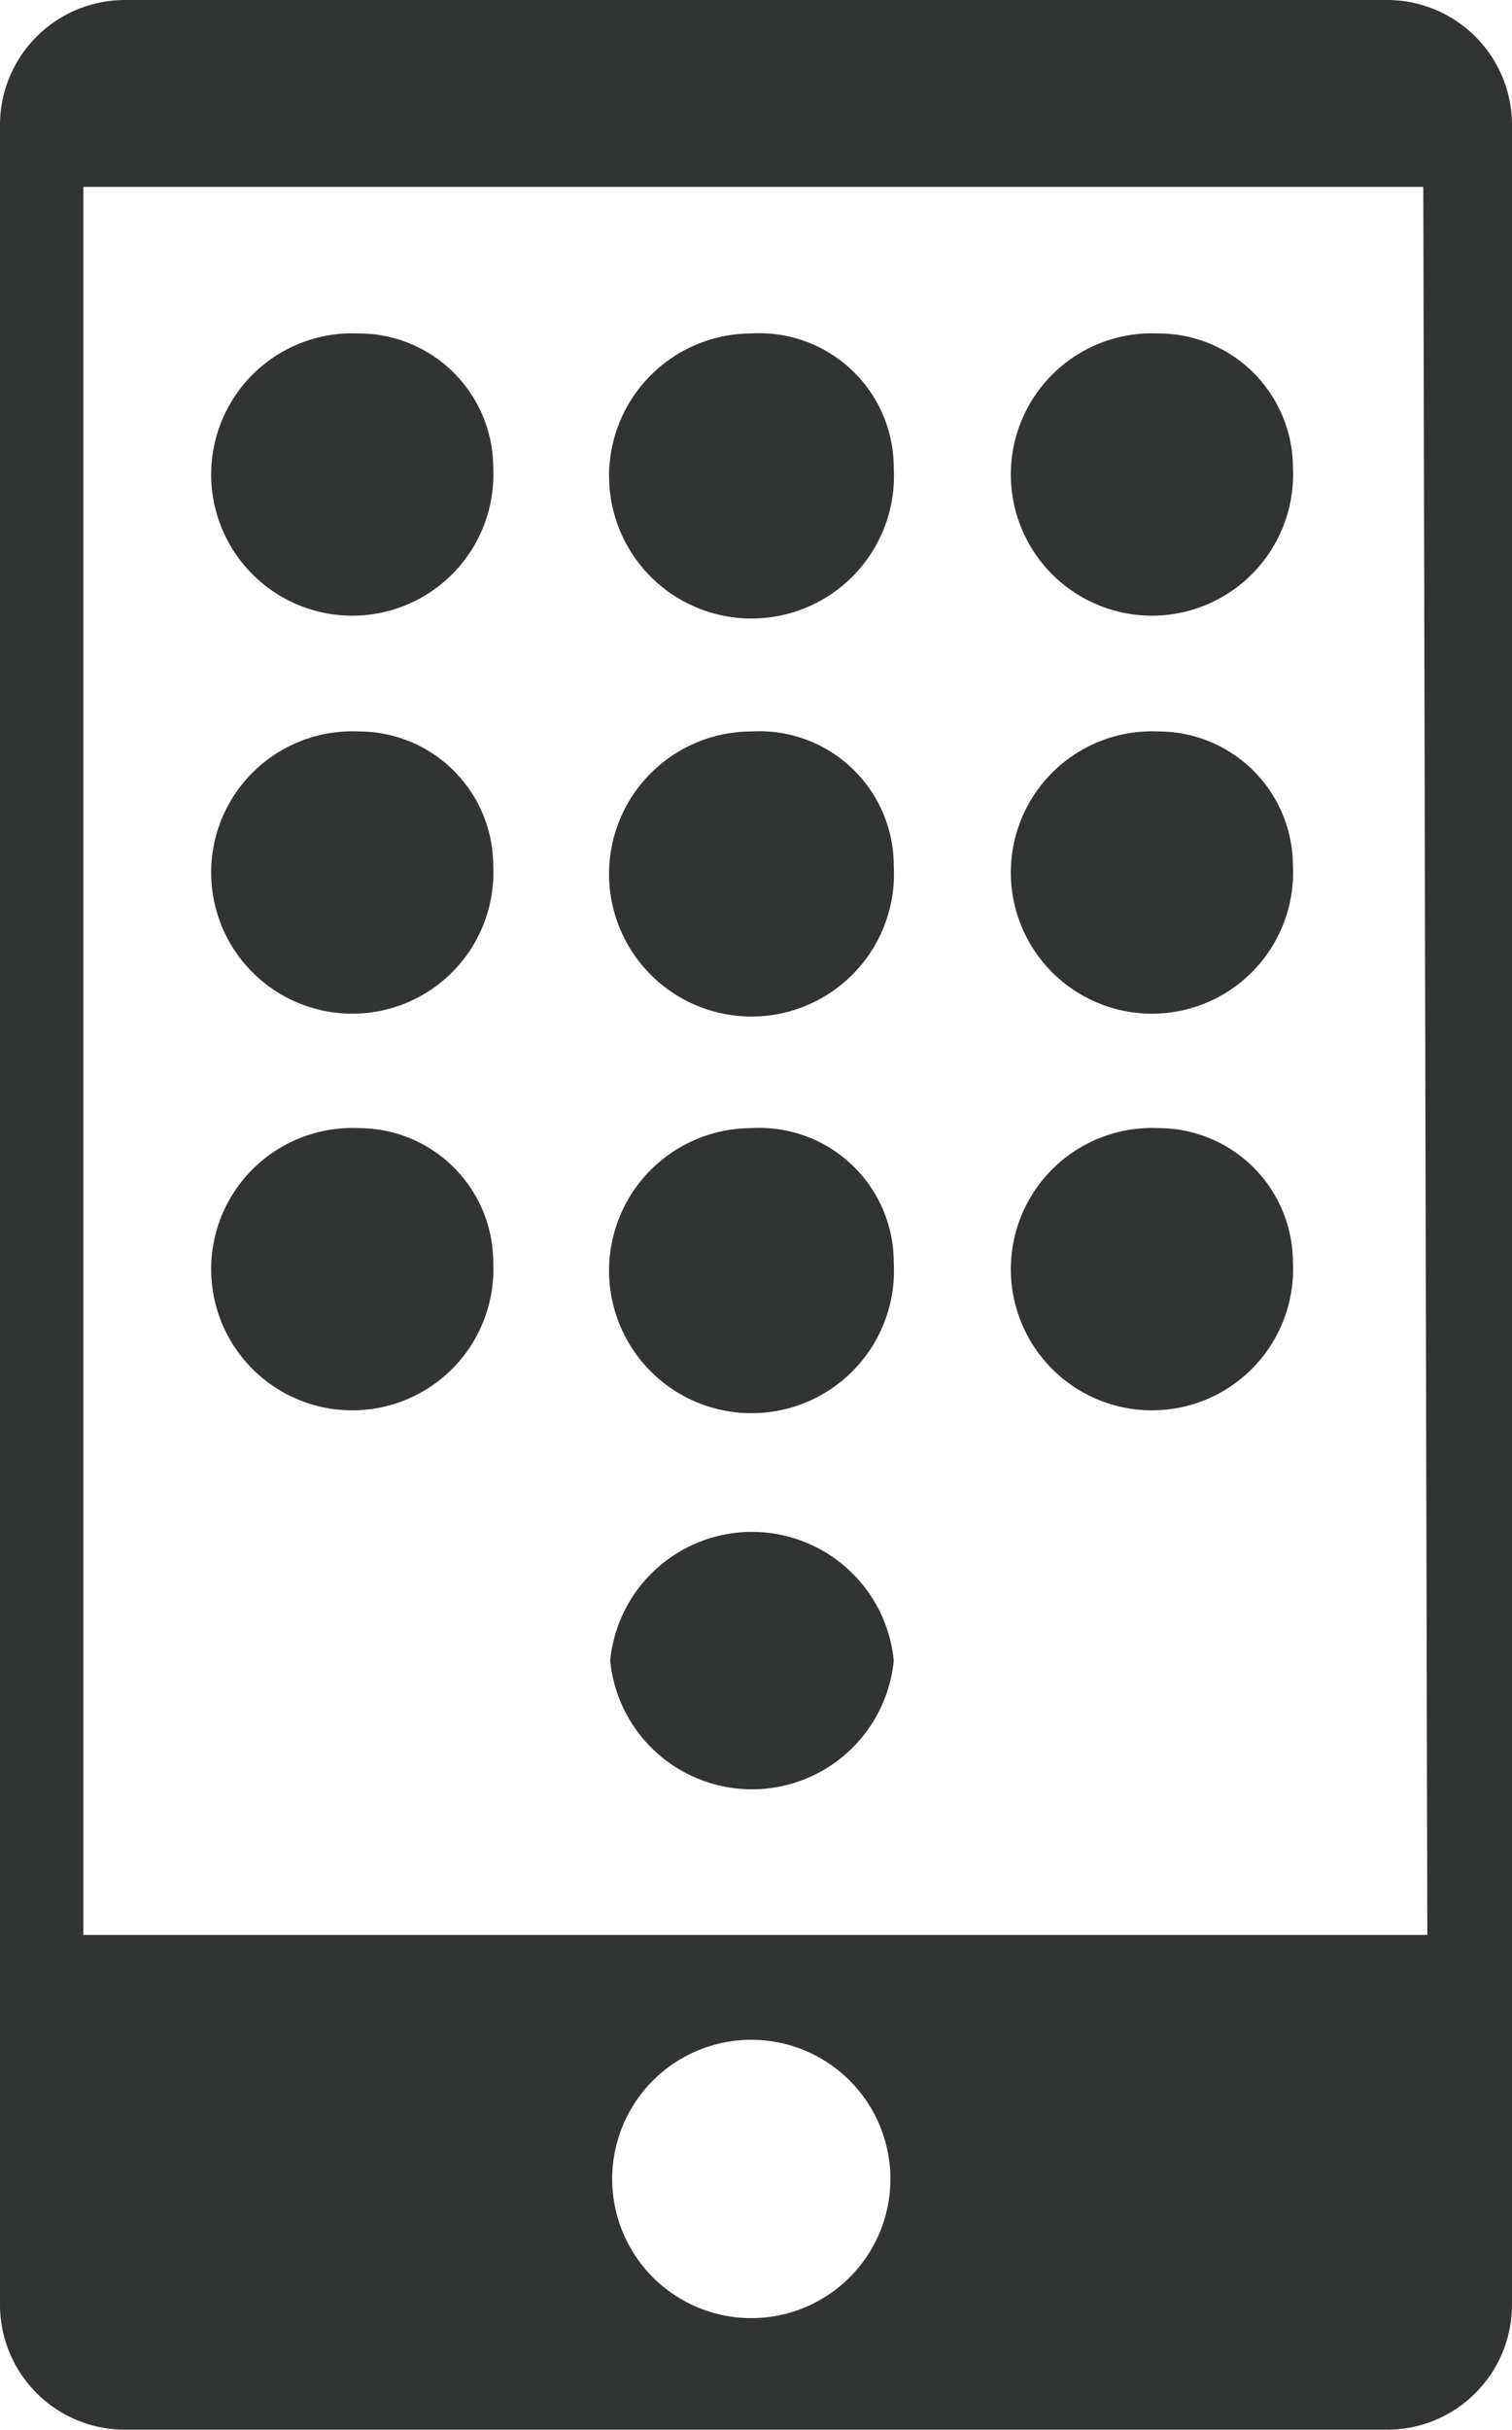
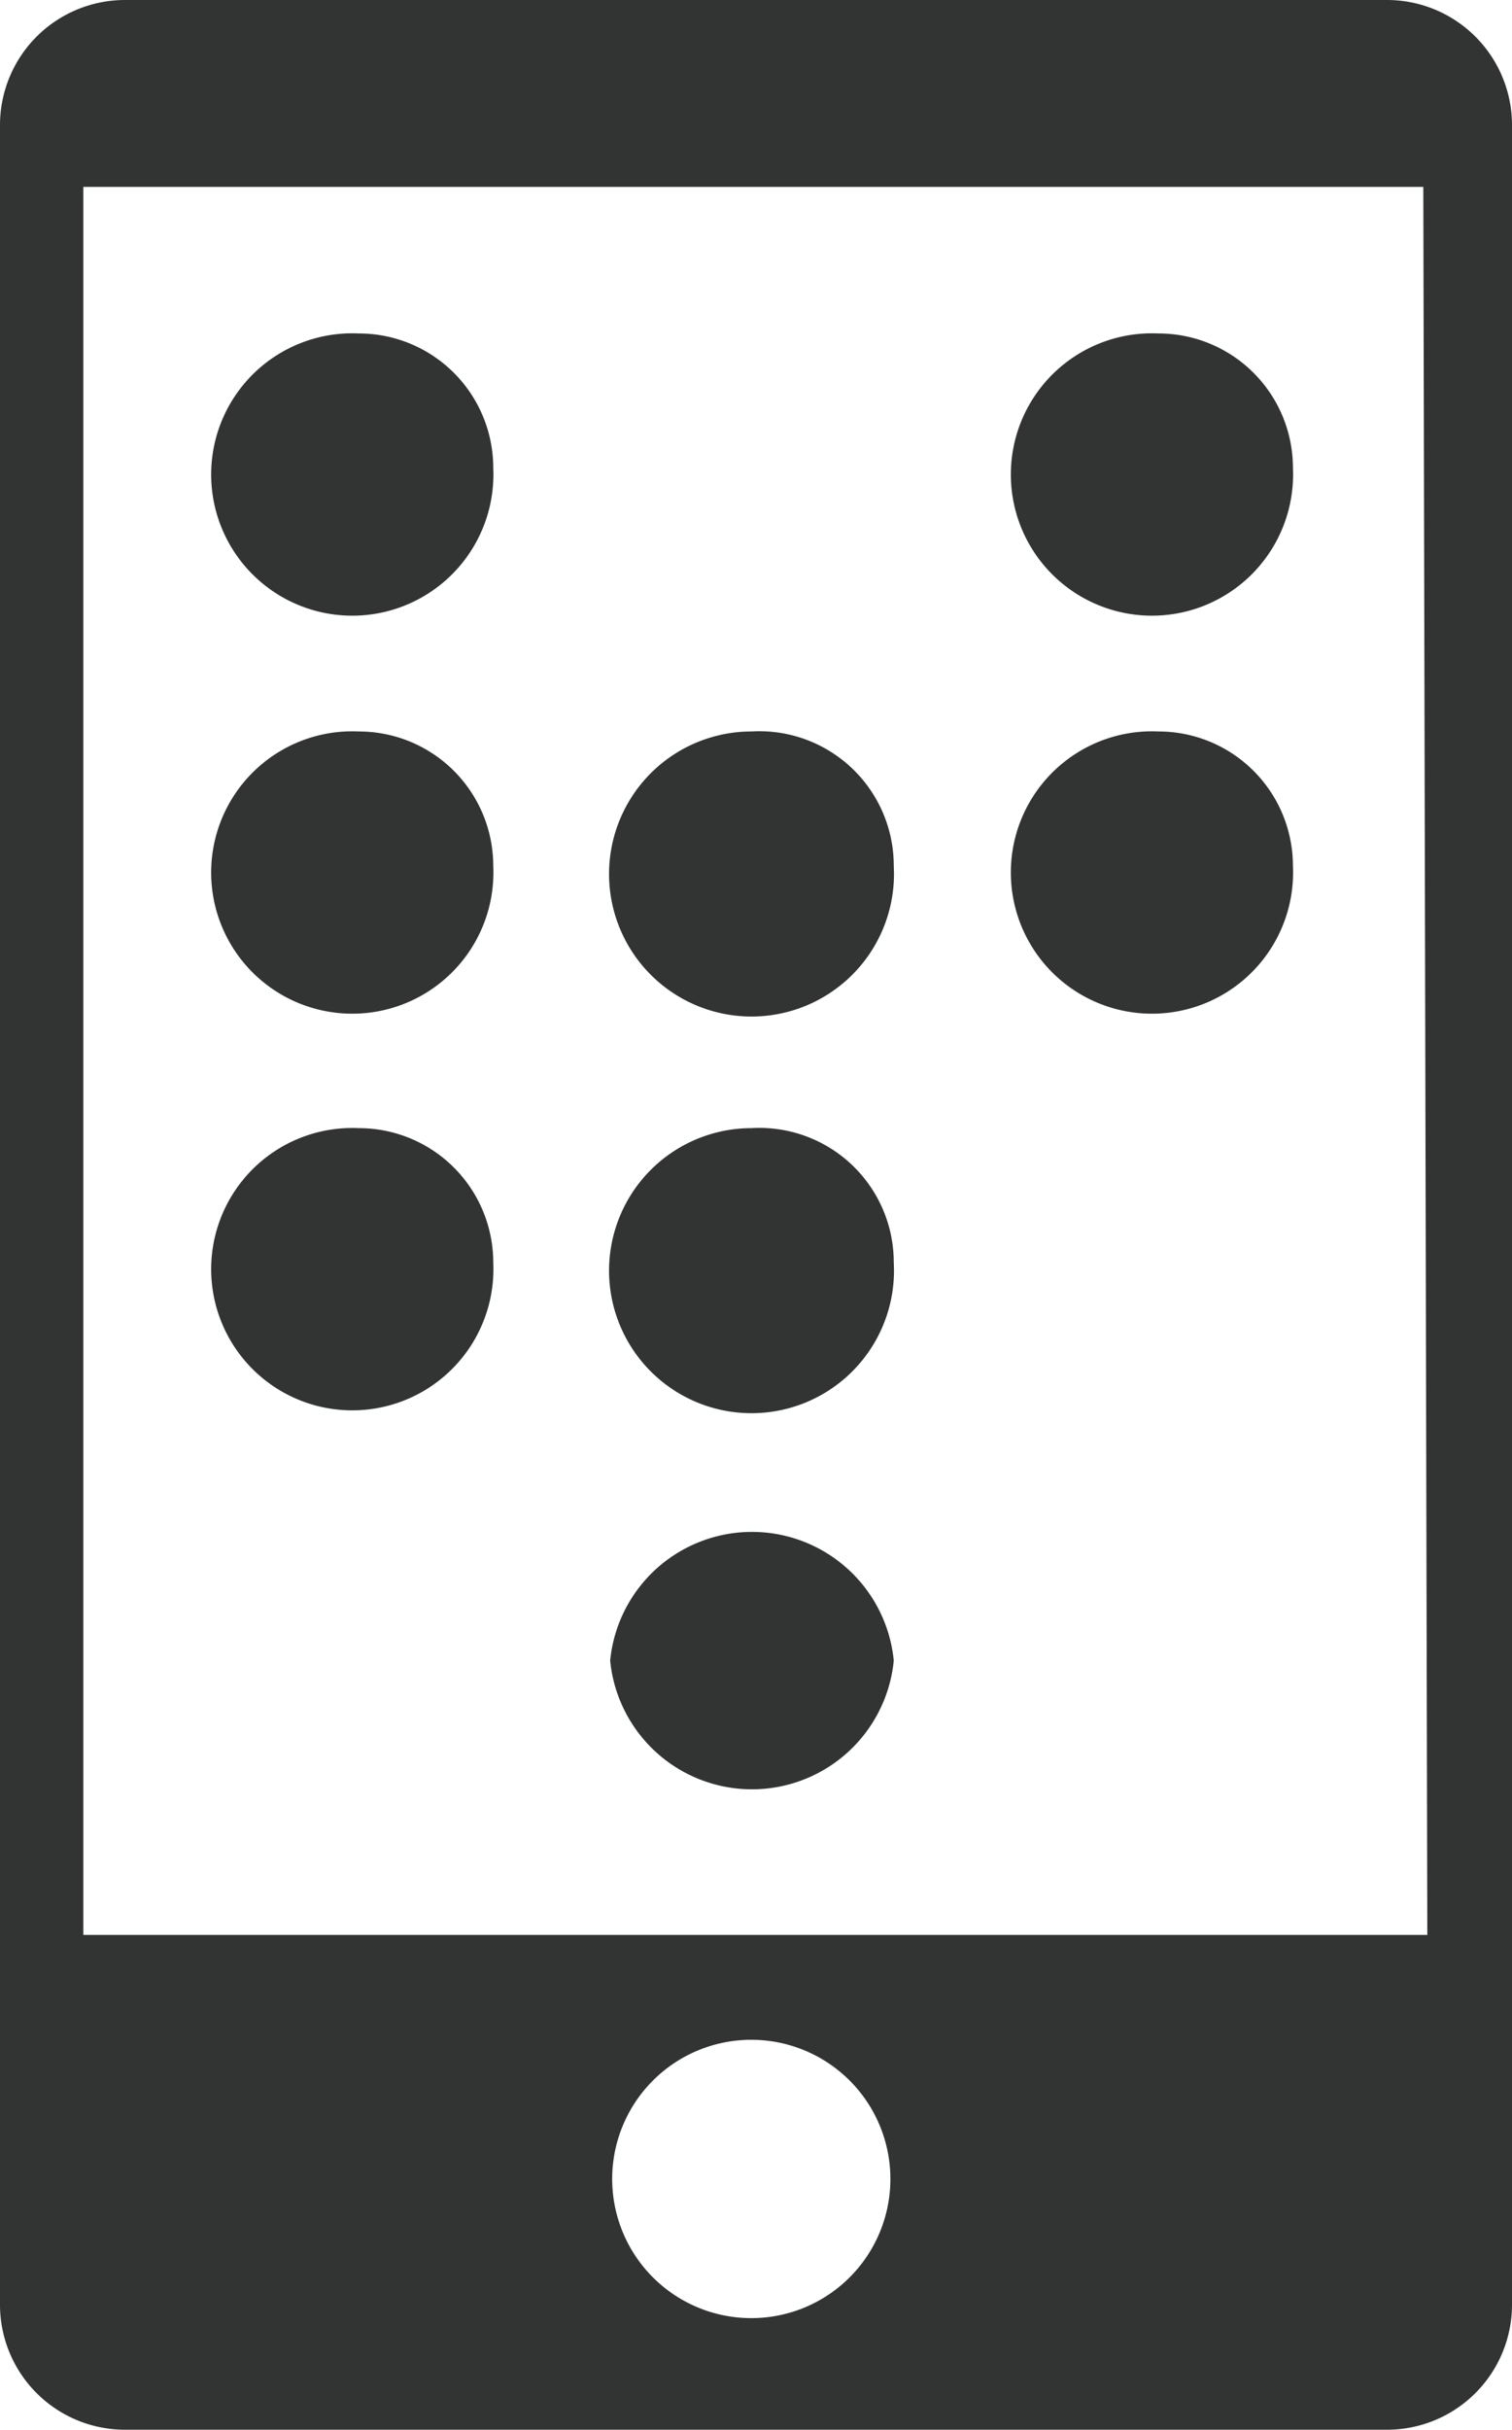
<svg xmlns="http://www.w3.org/2000/svg" viewBox="0 0 11.25 18.07">
  <defs>
    <style>.cls-1{fill:#323333;}</style>
  </defs>
  <g id="レイヤー_2" data-name="レイヤー 2">
    <g id="レイヤー_1-2" data-name="レイヤー 1">
      <path class="cls-1" d="M3.67,3.48a1.05,1.05,0,1,1-1-1A1,1,0,0,1,3.67,3.48Z" />
-       <path class="cls-1" d="M6.65,3.48a1.06,1.06,0,1,1-1.06-1A1,1,0,0,1,6.65,3.48Z" />
      <path class="cls-1" d="M9.62,3.48a1.05,1.05,0,1,1-1-1A1,1,0,0,1,9.62,3.48Z" />
      <path class="cls-1" d="M3.67,6.44a1.05,1.05,0,1,1-1-1A1,1,0,0,1,3.67,6.44Z" />
      <path class="cls-1" d="M6.65,6.44a1.06,1.06,0,1,1-1.06-1A1,1,0,0,1,6.65,6.44Z" />
      <path class="cls-1" d="M9.62,6.44a1.05,1.05,0,1,1-1-1A1,1,0,0,1,9.62,6.44Z" />
      <path class="cls-1" d="M3.67,9.39a1.05,1.05,0,1,1-1-1A1,1,0,0,1,3.67,9.39Z" />
      <path class="cls-1" d="M6.65,9.39a1.06,1.06,0,1,1-1.06-1A1,1,0,0,1,6.65,9.39Z" />
      <path class="cls-1" d="M6.65,12.35a1.06,1.06,0,0,1-2.11,0,1.06,1.06,0,0,1,2.11,0Z" />
      <path class="cls-1" d="M10.32,18.07H.93A.93.93,0,0,1,0,17.14V.93A.93.93,0,0,1,.93,0h9.39a.93.93,0,0,1,.93.93V17.14A.93.93,0,0,1,10.32,18.07Zm.27-16.68H.62v13h10Zm-5,13.78a1,1,0,1,0,0,2.07,1,1,0,1,0,0-2.07Z" />
-       <path class="cls-1" d="M9.62,9.39a1.05,1.05,0,1,1-1-1A1,1,0,0,1,9.62,9.39Z" />
    </g>
  </g>
</svg>